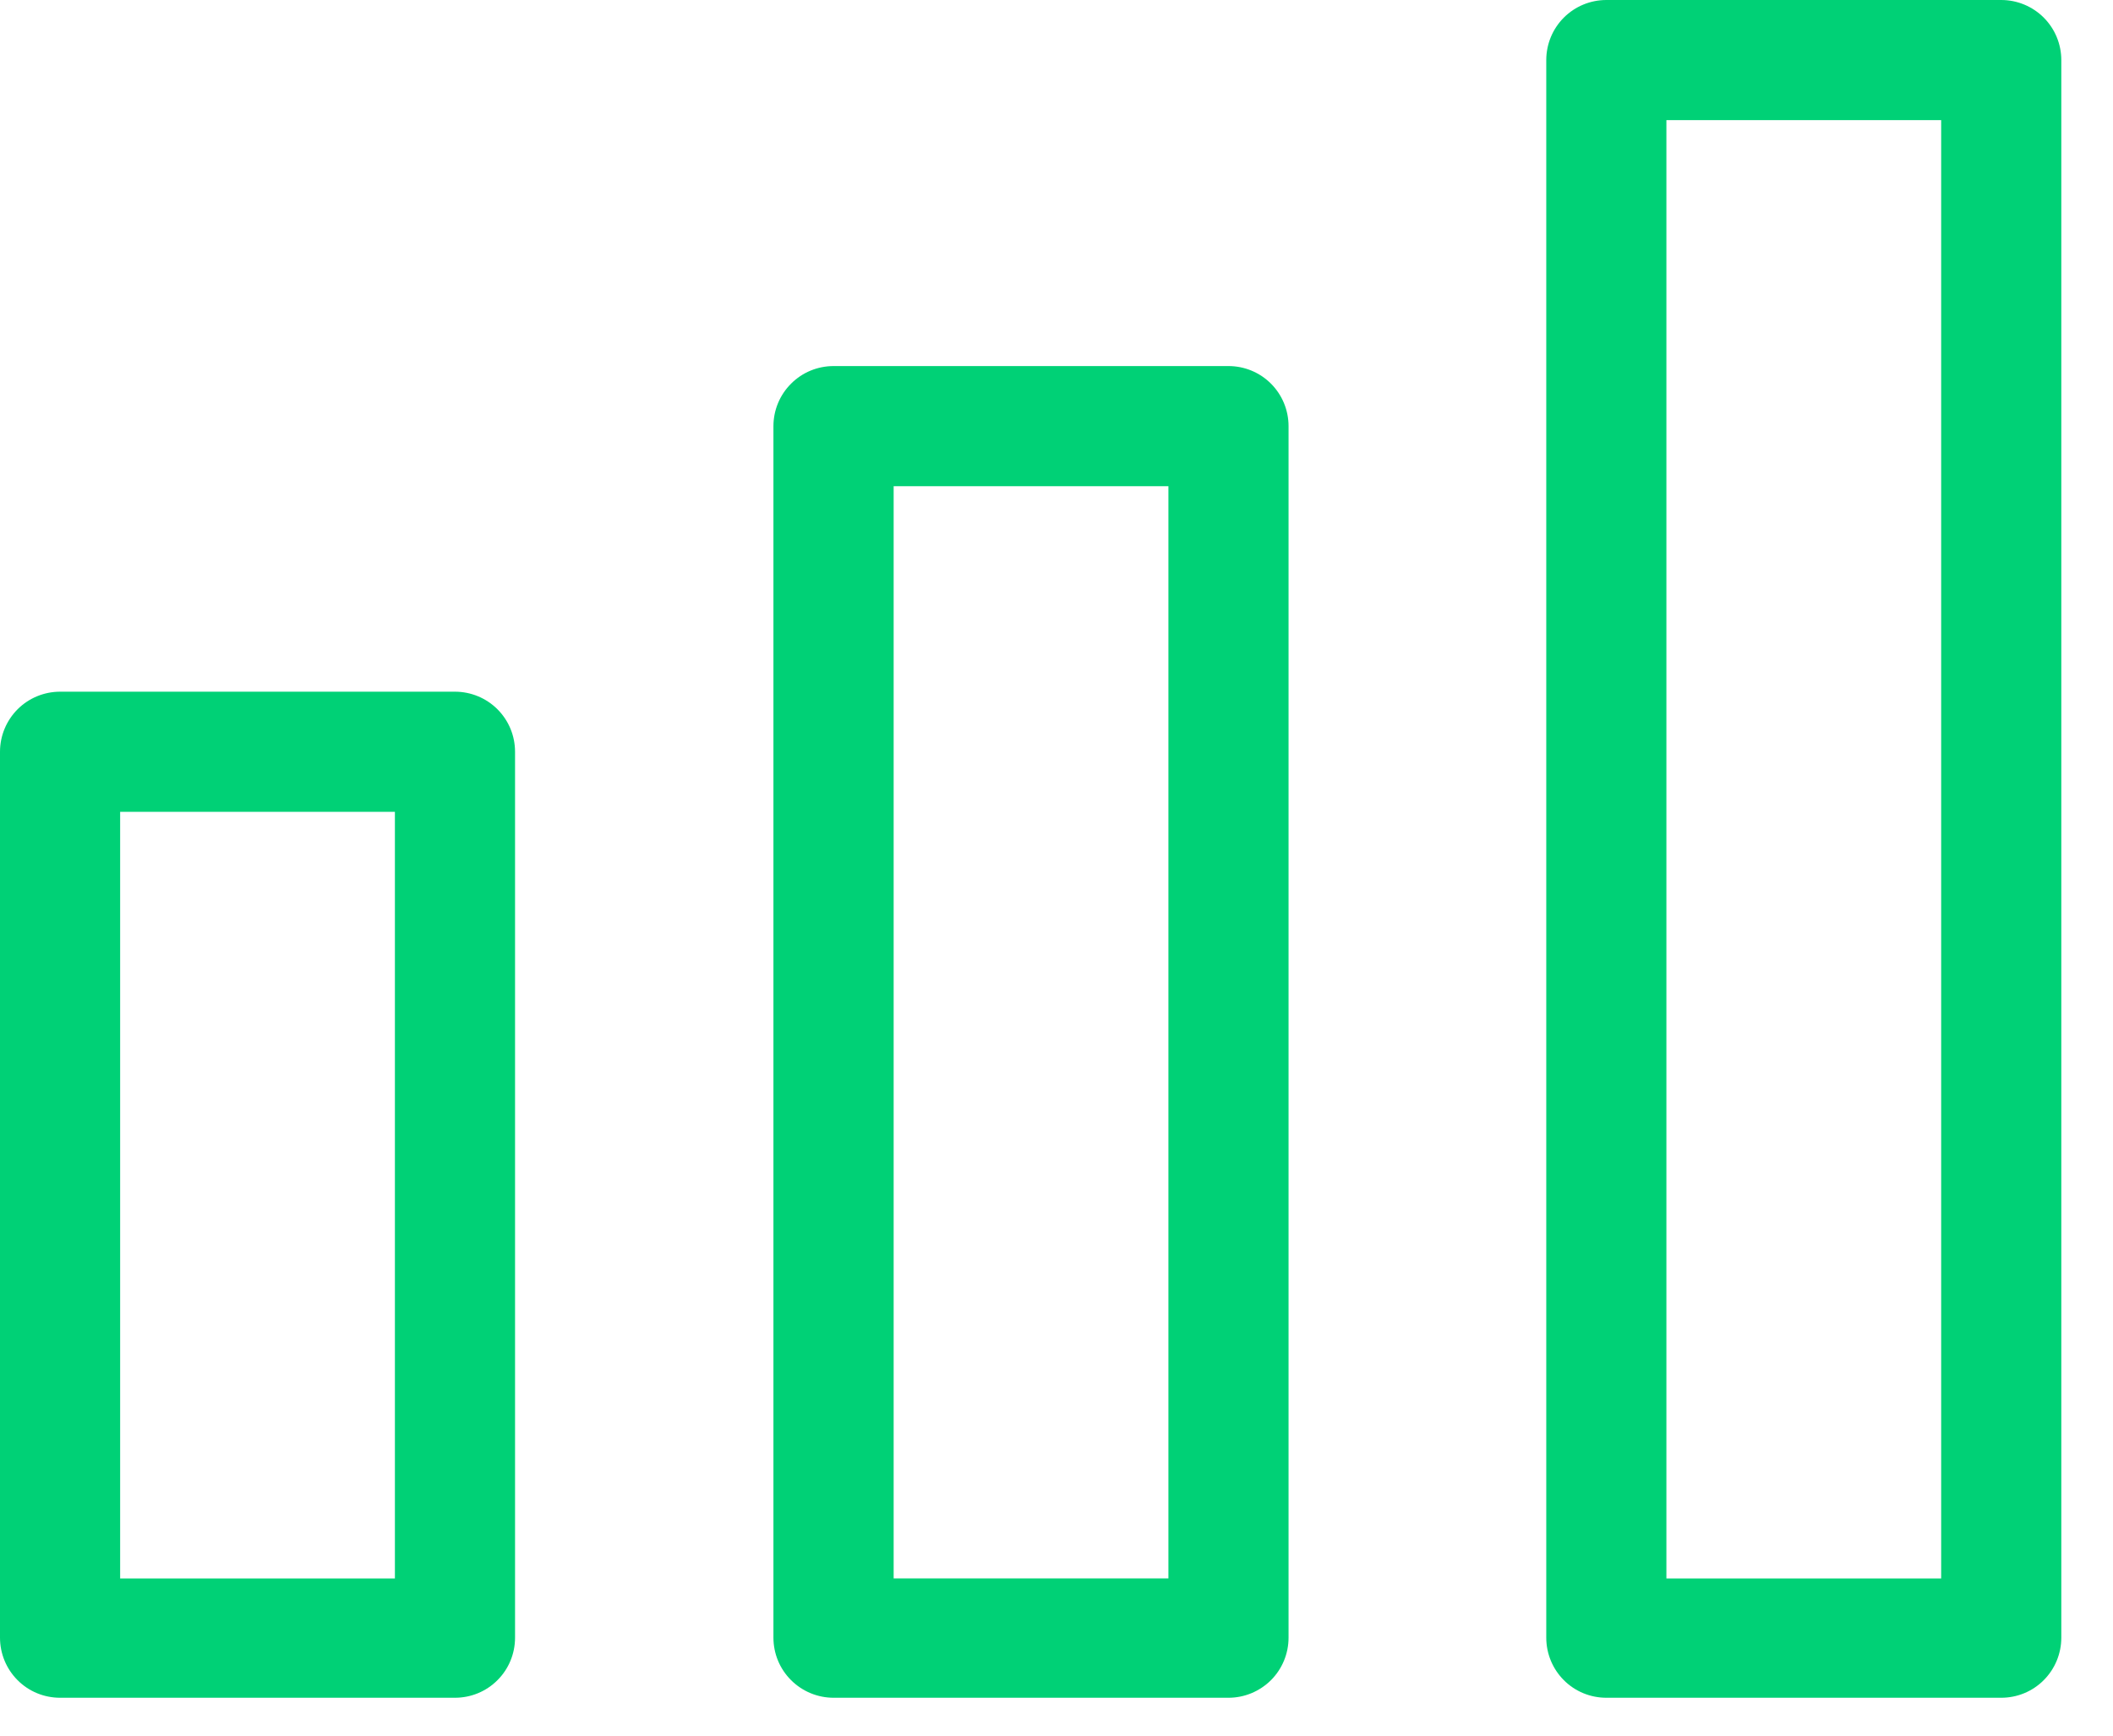
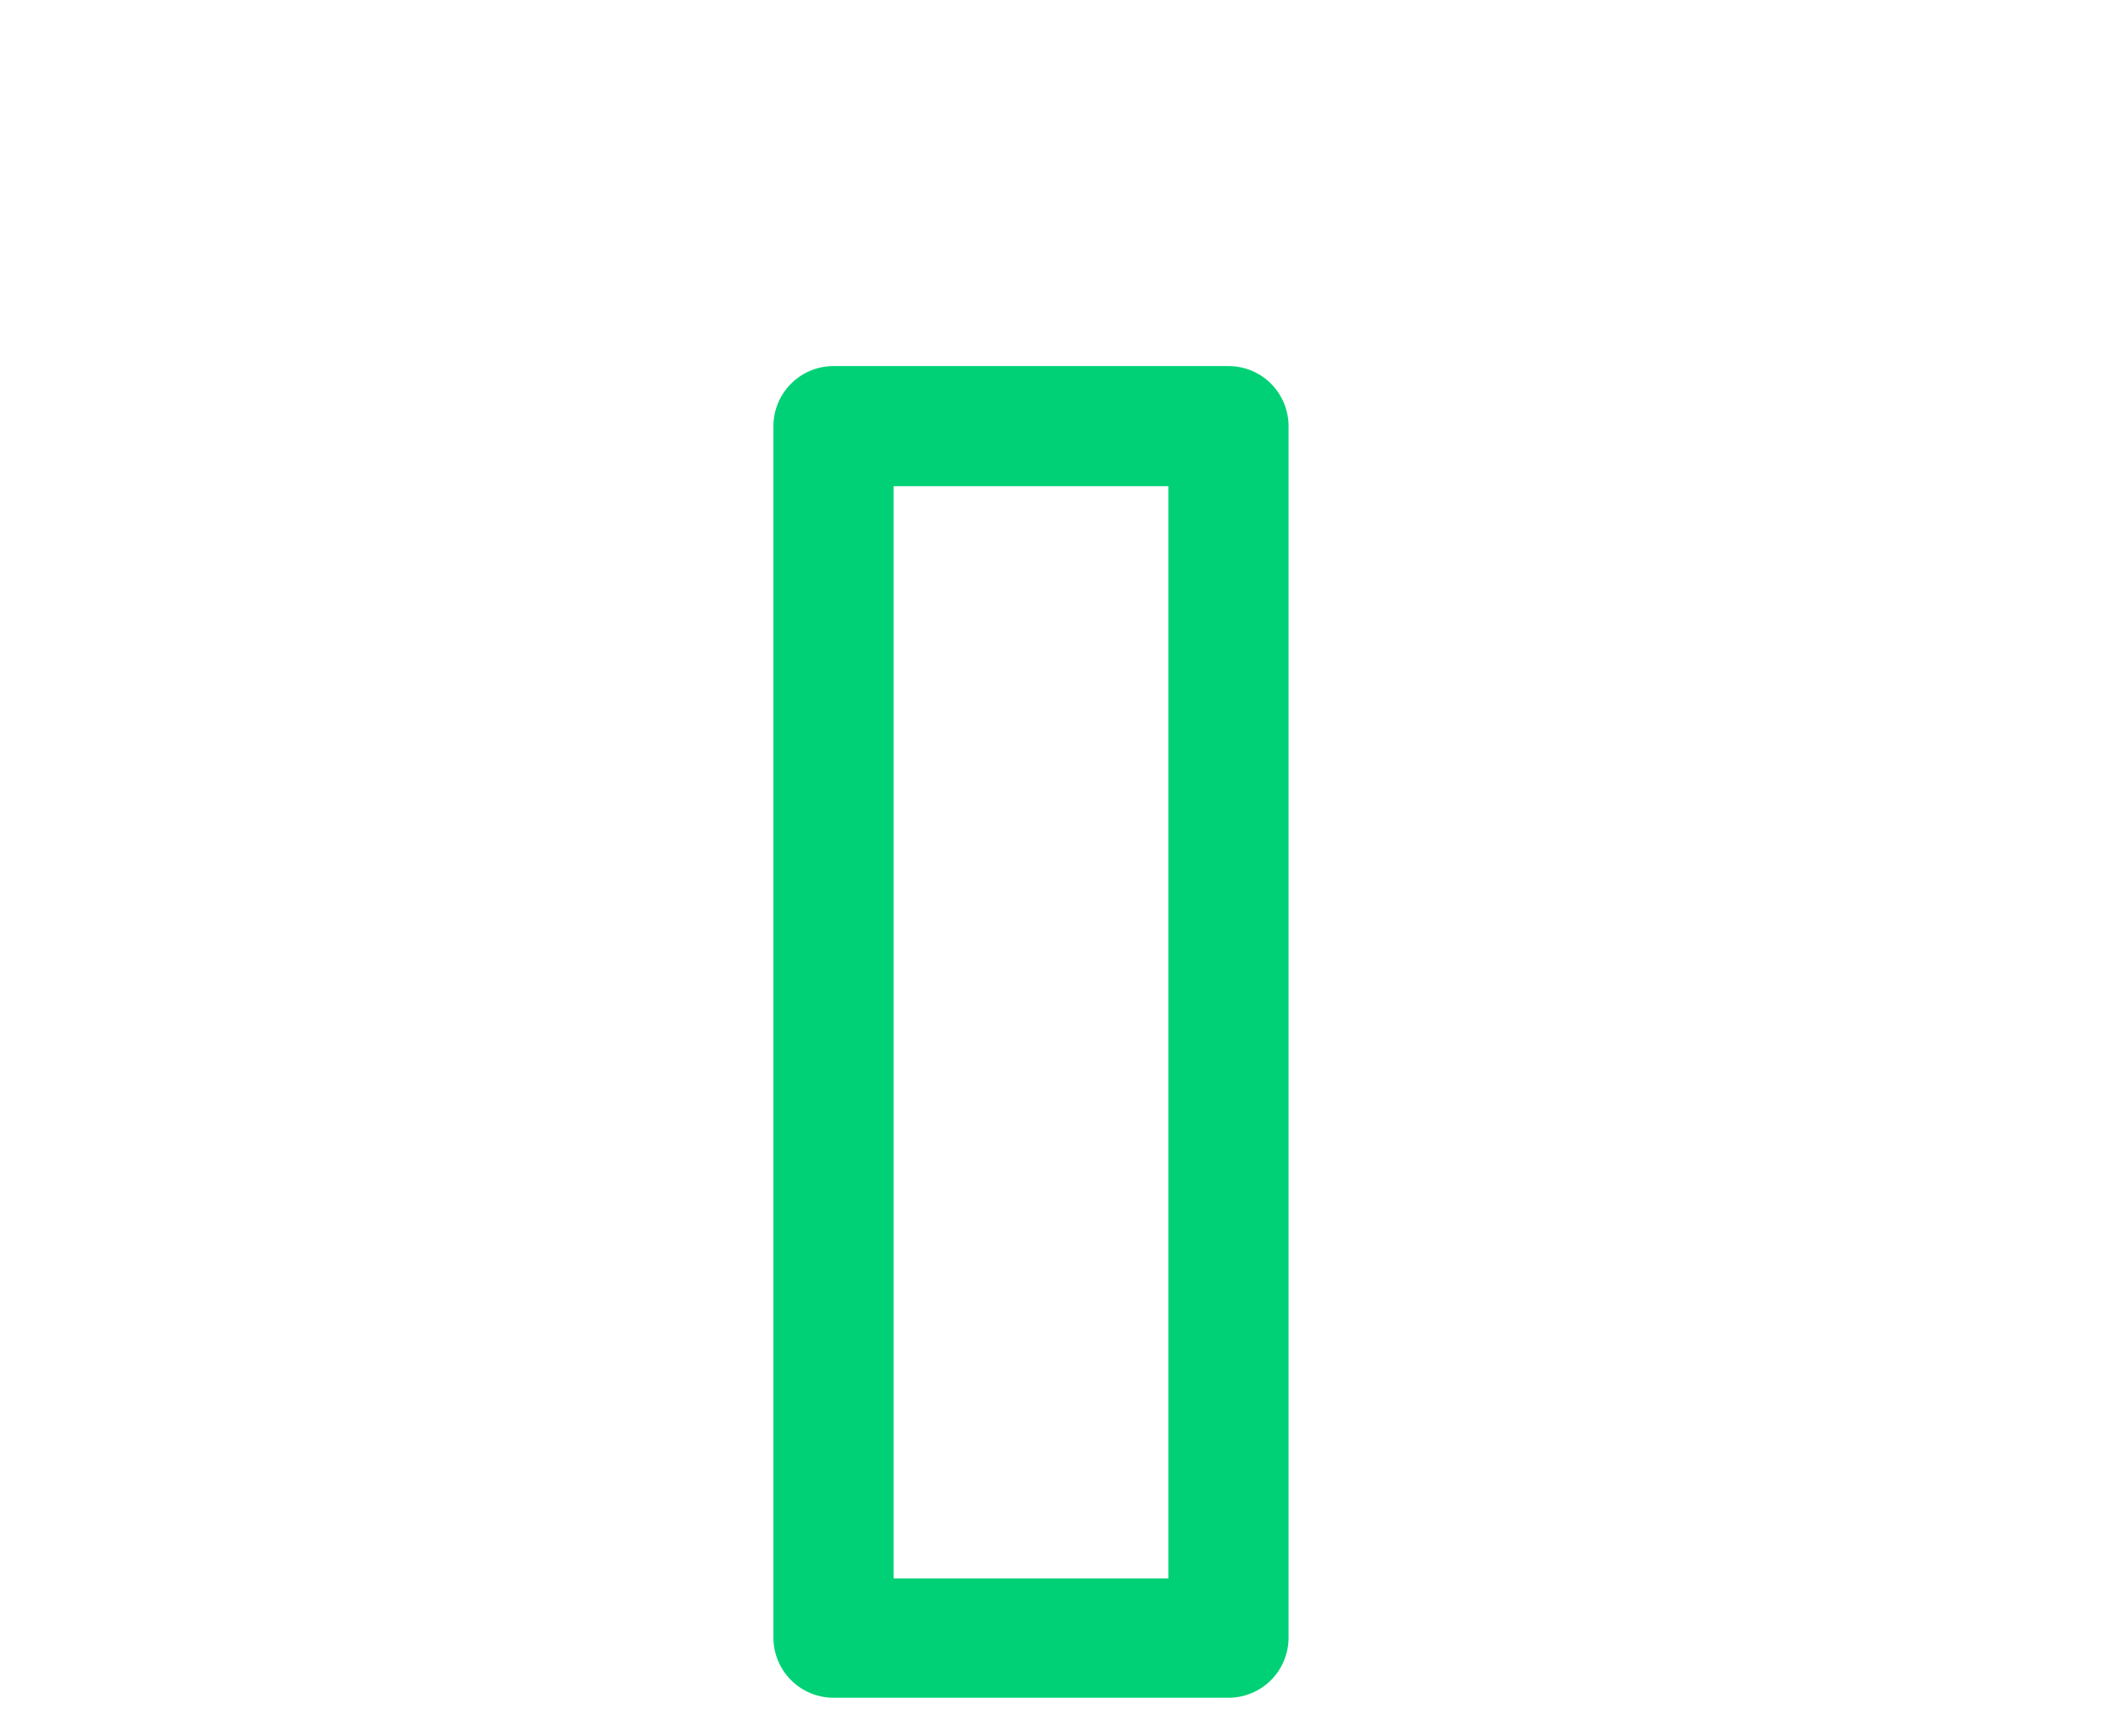
<svg xmlns="http://www.w3.org/2000/svg" width="28" height="23" viewBox="0 0 28 23" fill="none">
  <g id="Group 1369547">
-     <path id="Vector" d="M26.519 0H21.286C21.075 0 20.872 0.084 20.723 0.233C20.574 0.382 20.49 0.585 20.49 0.796V21.702C20.49 21.913 20.574 22.116 20.723 22.265C20.872 22.415 21.075 22.498 21.286 22.498H26.519C26.73 22.498 26.933 22.415 27.082 22.265C27.231 22.116 27.315 21.913 27.315 21.702V0.796C27.315 0.585 27.231 0.382 27.082 0.233C26.933 0.084 26.73 0 26.519 0ZM25.723 20.917H22.082V1.592H25.723V20.917Z" fill="#00D176" />
    <path id="Vector_2" d="M16.279 4.851H11.046C10.835 4.851 10.632 4.934 10.483 5.084C10.333 5.233 10.249 5.436 10.249 5.647V21.702C10.249 21.913 10.333 22.116 10.483 22.265C10.632 22.414 10.835 22.498 11.046 22.498H16.279C16.49 22.498 16.692 22.414 16.842 22.265C16.991 22.116 17.075 21.913 17.075 21.702V5.647C17.075 5.436 16.991 5.233 16.842 5.084C16.692 4.934 16.49 4.851 16.279 4.851ZM15.483 20.916H11.842V6.443H15.483V20.916Z" fill="#00D176" />
-     <path id="Vector_3" d="M6.029 9.166H0.796C0.585 9.166 0.382 9.25 0.233 9.399C0.084 9.549 0 9.751 0 9.962V21.702C0 21.913 0.084 22.116 0.233 22.265C0.382 22.415 0.585 22.498 0.796 22.498H6.029C6.24 22.498 6.443 22.415 6.592 22.265C6.742 22.116 6.825 21.913 6.825 21.702V9.962C6.825 9.751 6.742 9.549 6.592 9.399C6.443 9.25 6.24 9.166 6.029 9.166ZM5.233 20.917H1.592V10.758H5.233V20.917Z" fill="#00D176" />
  </g>
</svg>